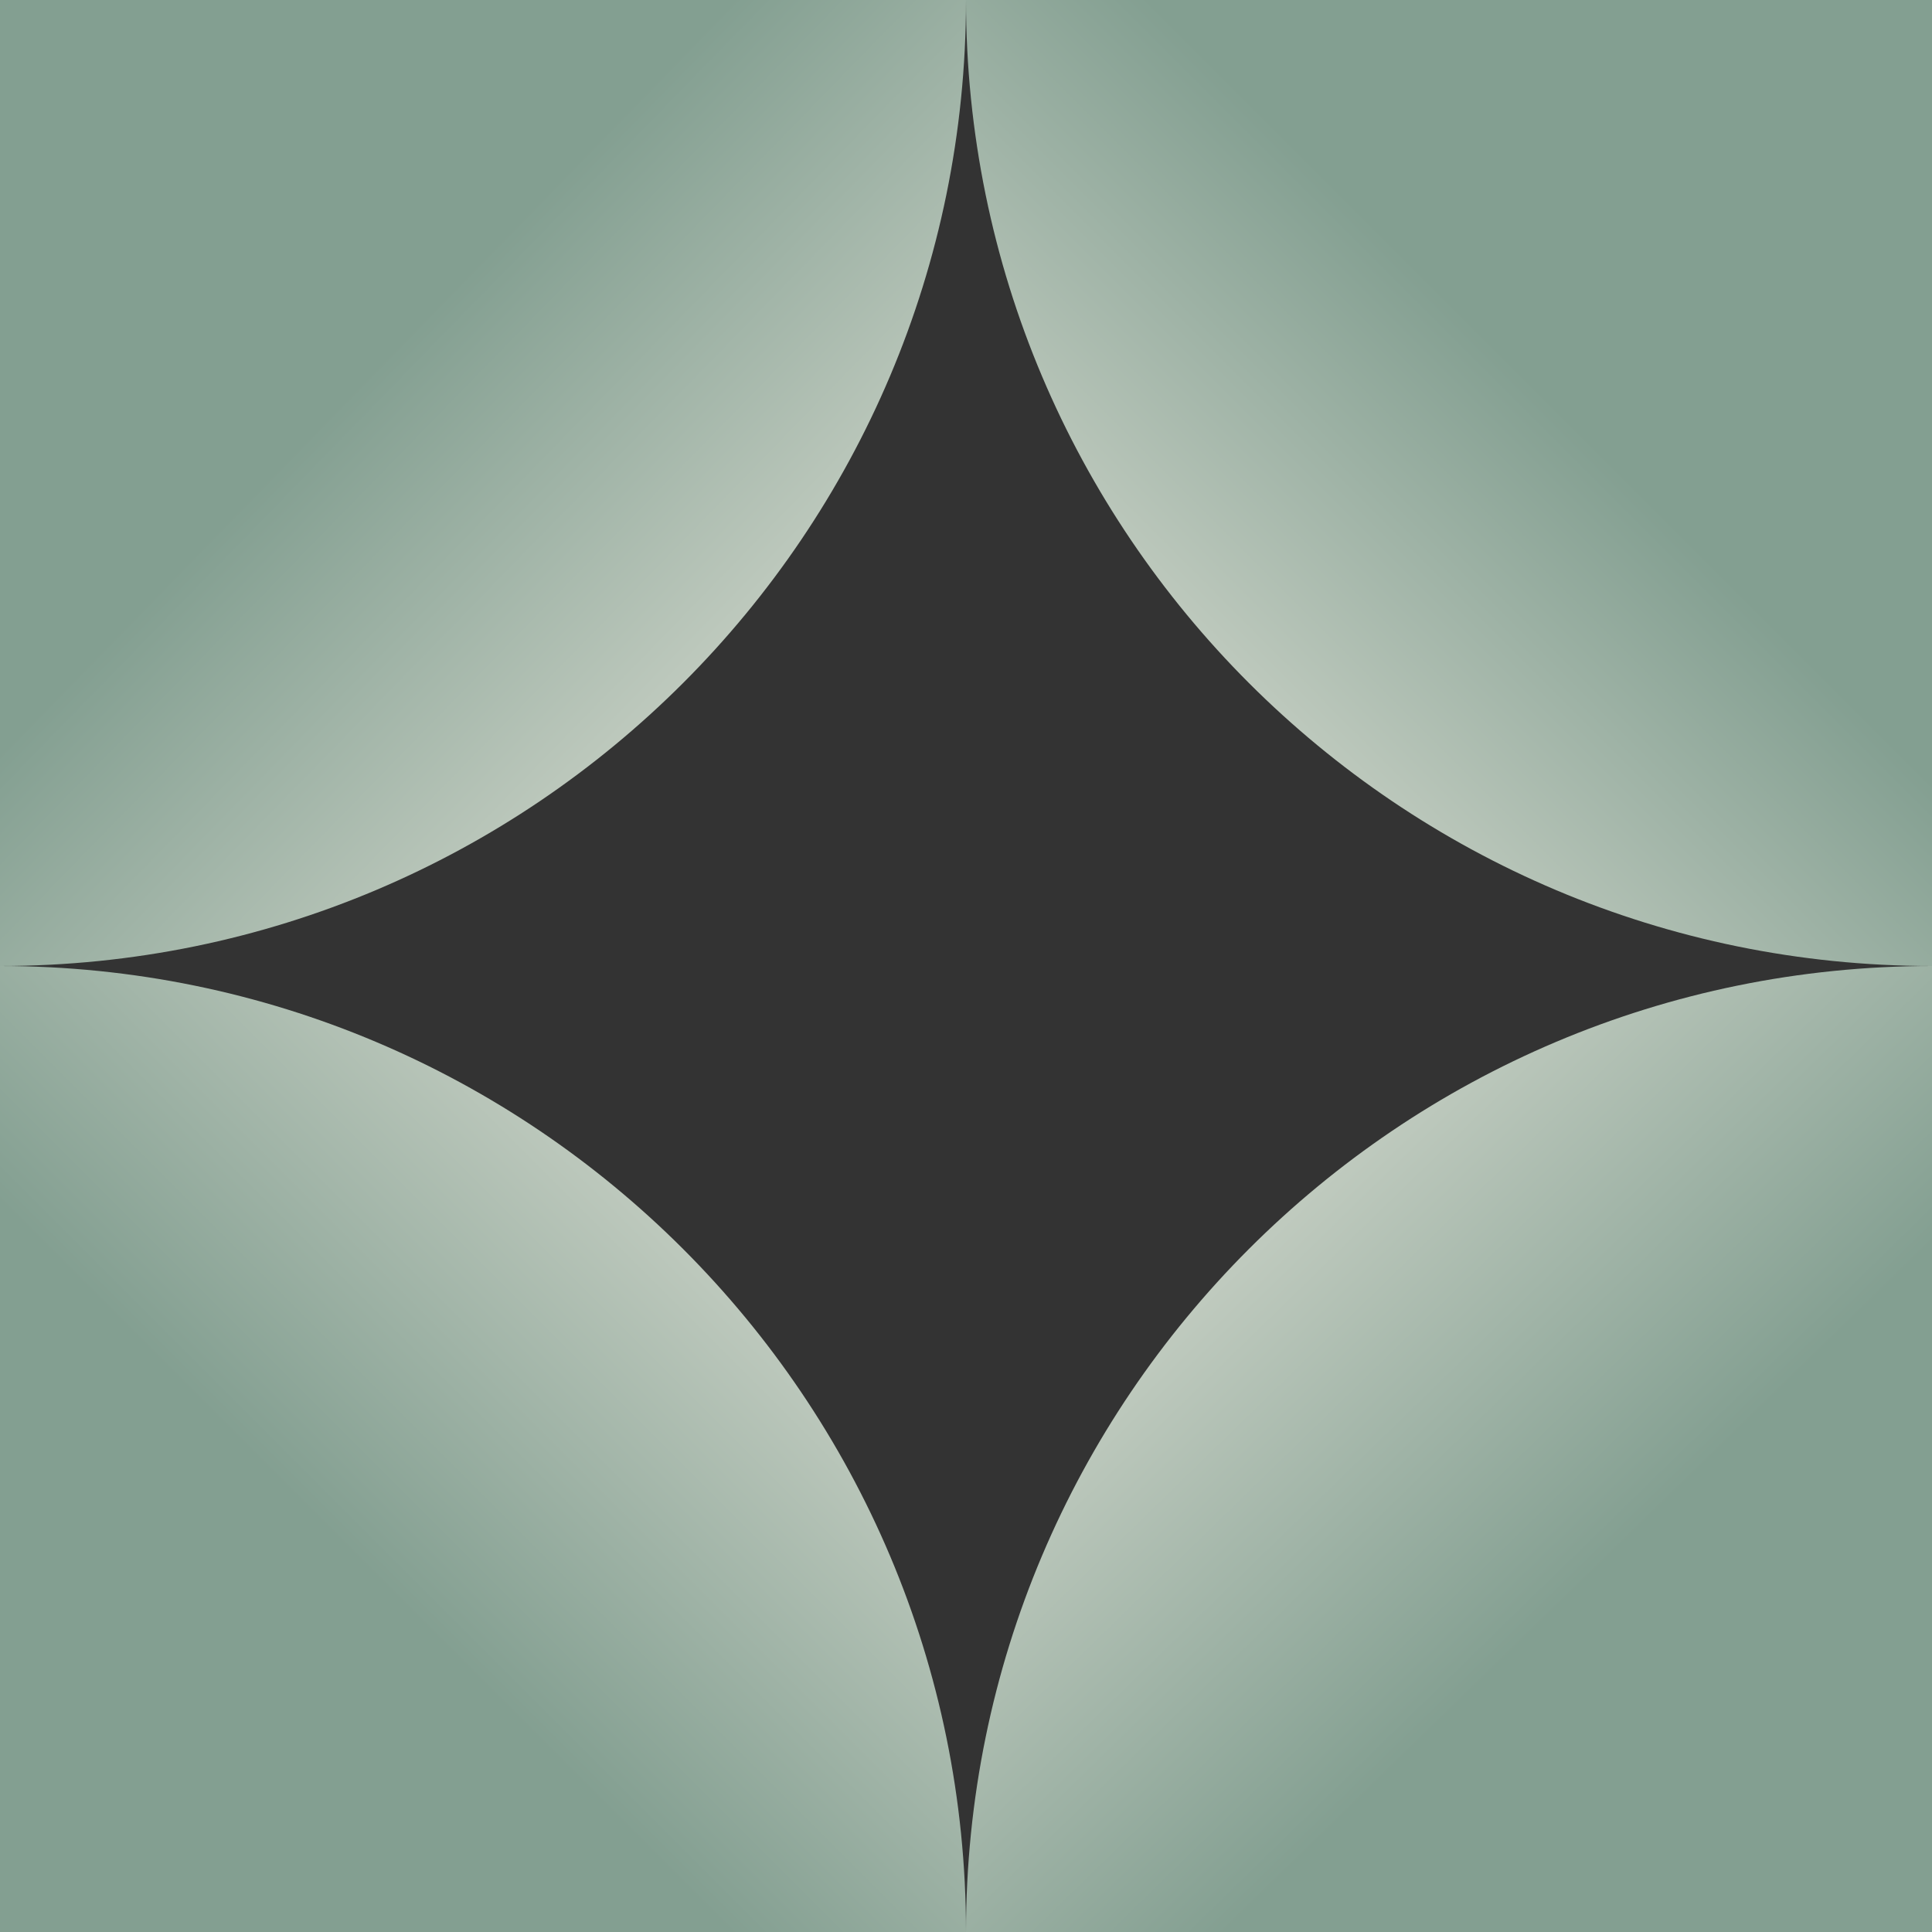
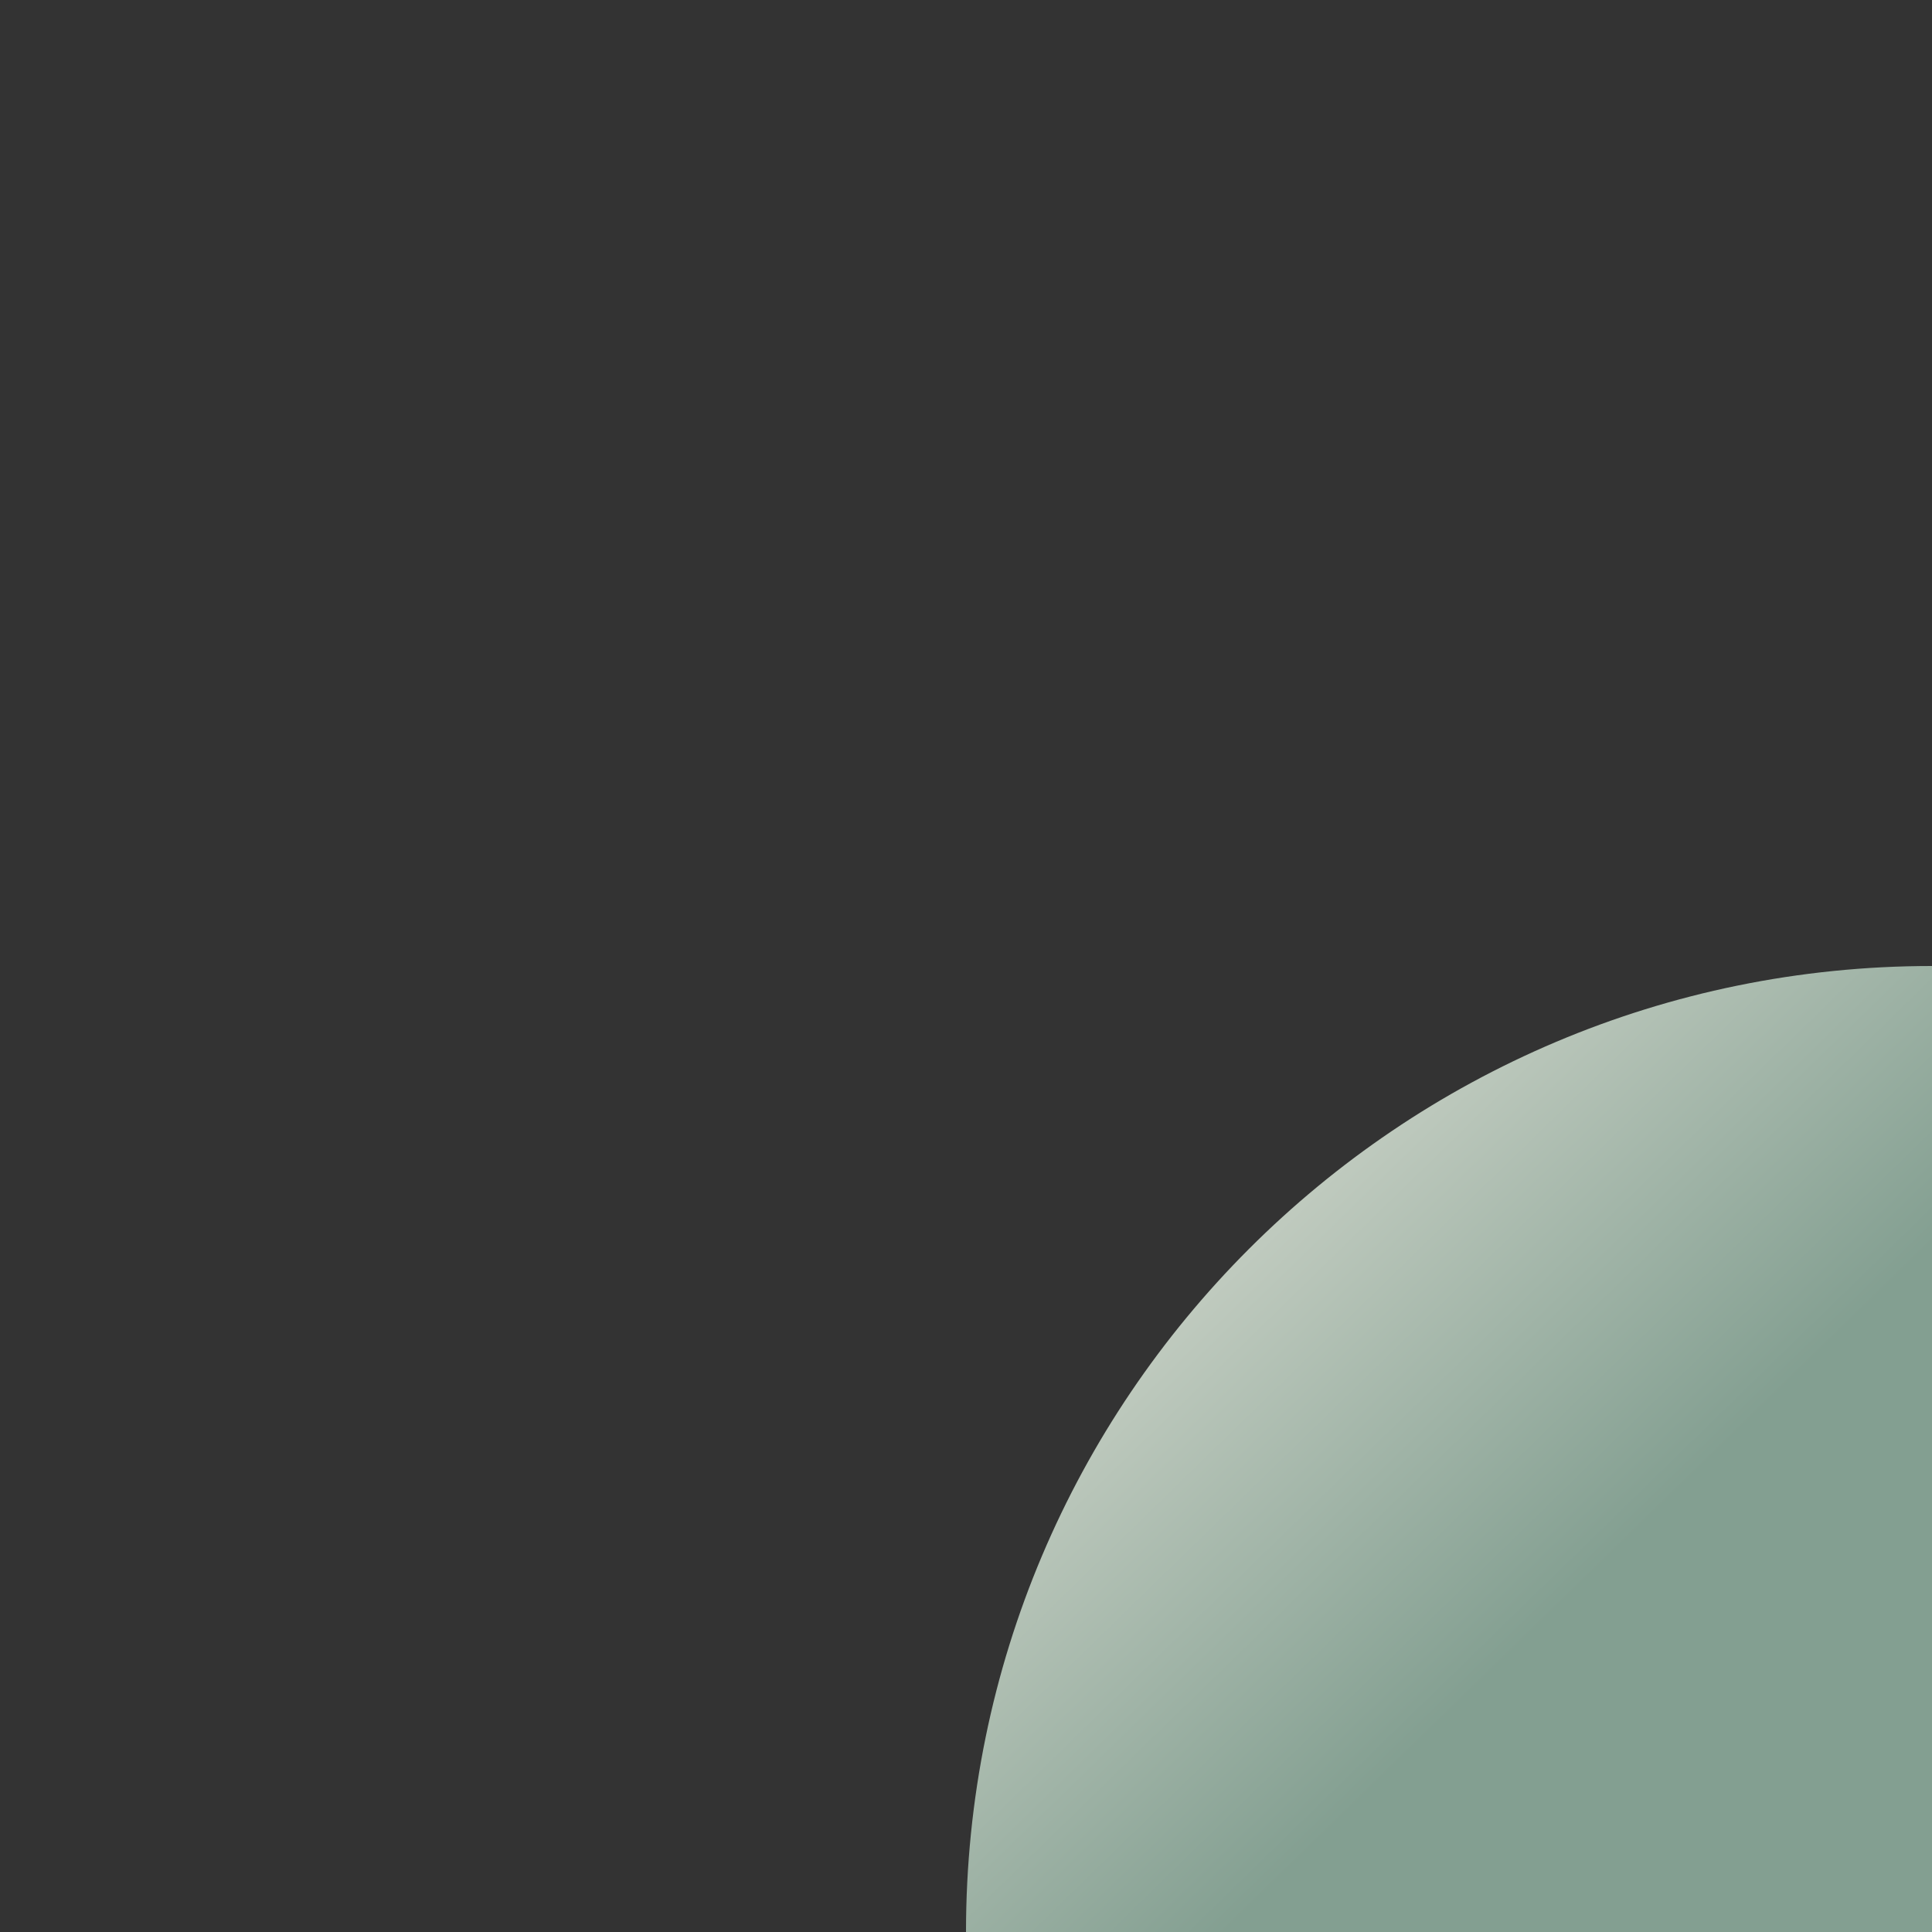
<svg xmlns="http://www.w3.org/2000/svg" width="77" height="77" viewBox="0 0 77 77" fill="none">
  <rect x="0" y="0" width="77" height="77" fill="#333333" stroke="none" />
-   <path d="M0 38.5V0H38.5C38.5 21.262 21.262 38.5 0 38.5Z" fill="url(#paint0_linear_257_3367)" />
-   <path d="M77 38.5V0H38.5C38.5 21.262 55.738 38.5 77 38.5Z" fill="url(#paint1_linear_257_3367)" />
-   <path d="M0 38.5V77H38.5C38.5 55.738 21.262 38.5 0 38.5Z" fill="url(#paint2_linear_257_3367)" />
  <path d="M77 38.5V77H38.5C38.5 55.738 55.738 38.5 77 38.5Z" fill="url(#paint3_linear_257_3367)" />
  <defs>
    <linearGradient id="paint0_linear_257_3367" x1="0" y1="0" x2="39" y2="38" gradientUnits="userSpaceOnUse">
      <stop offset="0.384" stop-color="#839F91" />
      <stop offset="1" stop-color="#F3EFE5" />
    </linearGradient>
    <linearGradient id="paint1_linear_257_3367" x1="77" y1="0" x2="39" y2="38" gradientUnits="userSpaceOnUse">
      <stop offset="0.41" stop-color="#839F91" />
      <stop offset="1" stop-color="#F3EFE5" />
    </linearGradient>
    <linearGradient id="paint2_linear_257_3367" x1="-5.81145e-07" y1="77" x2="39" y2="38" gradientUnits="userSpaceOnUse">
      <stop offset="0.372" stop-color="#839F91" />
      <stop offset="1" stop-color="#F3EFE5" />
    </linearGradient>
    <linearGradient id="paint3_linear_257_3367" x1="77" y1="77" x2="39" y2="38" gradientUnits="userSpaceOnUse">
      <stop offset="0.36" stop-color="#839F91" />
      <stop offset="1" stop-color="#F3EFE5" />
    </linearGradient>
  </defs>
</svg>